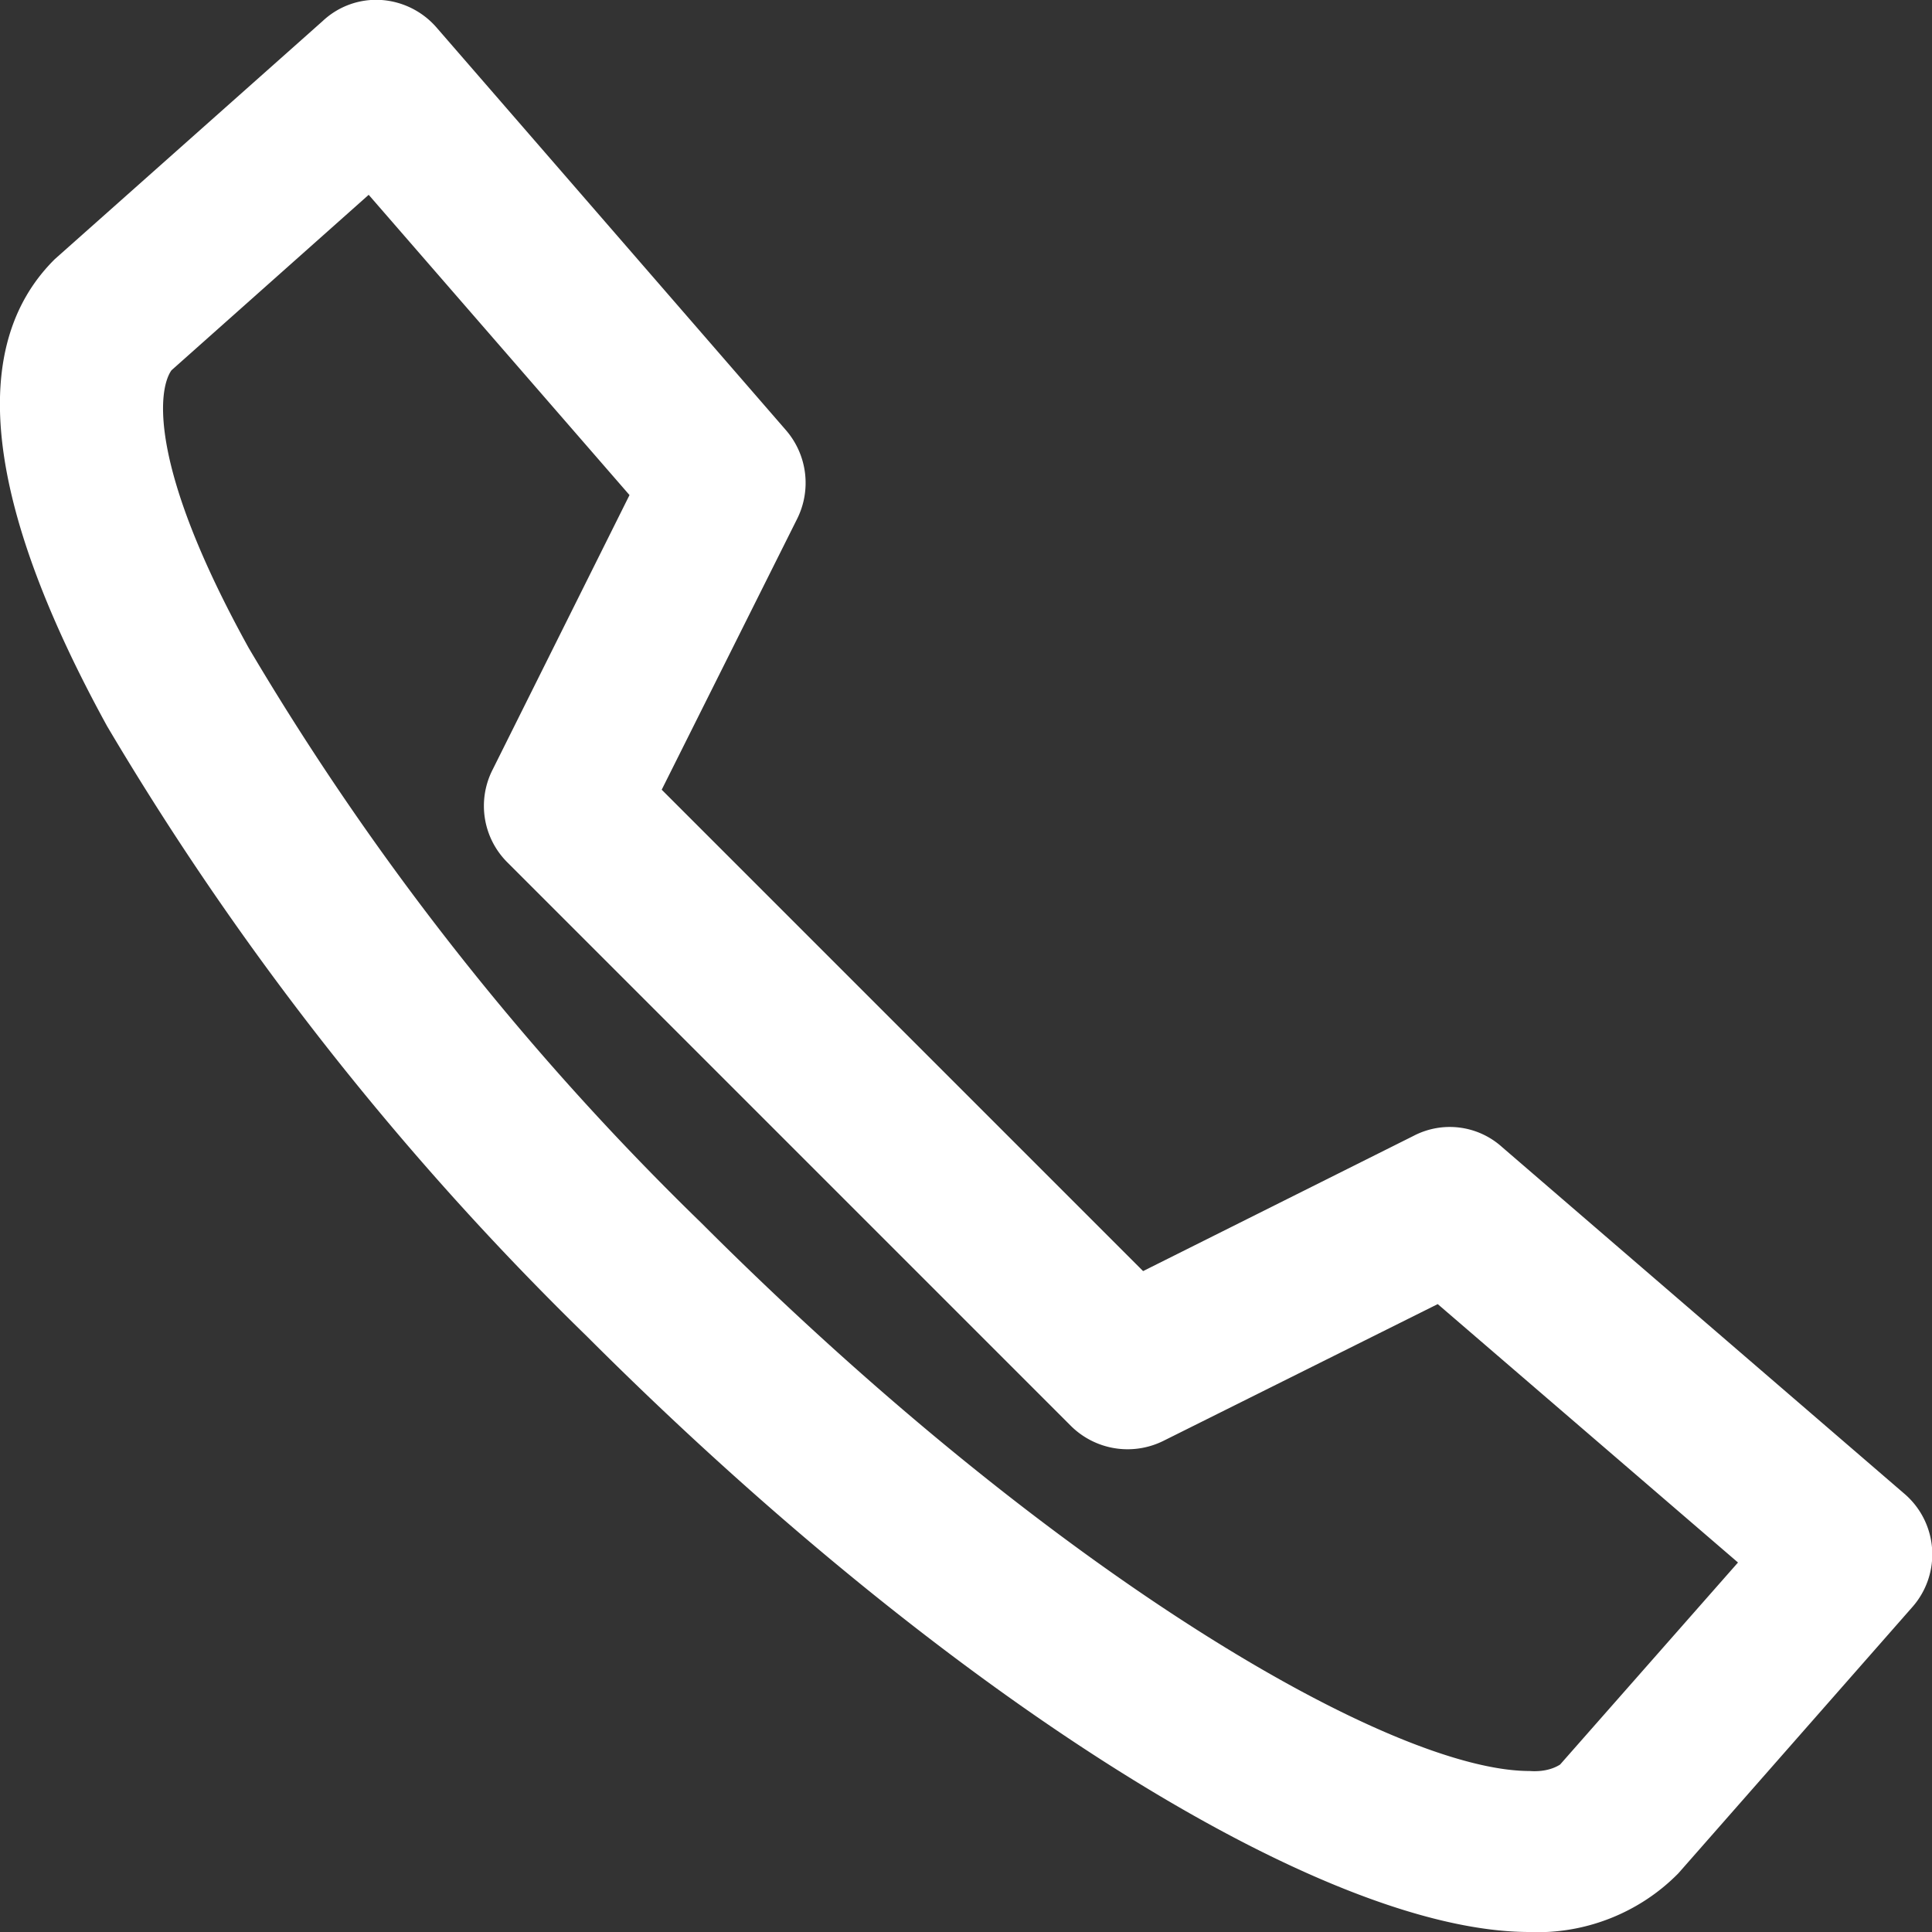
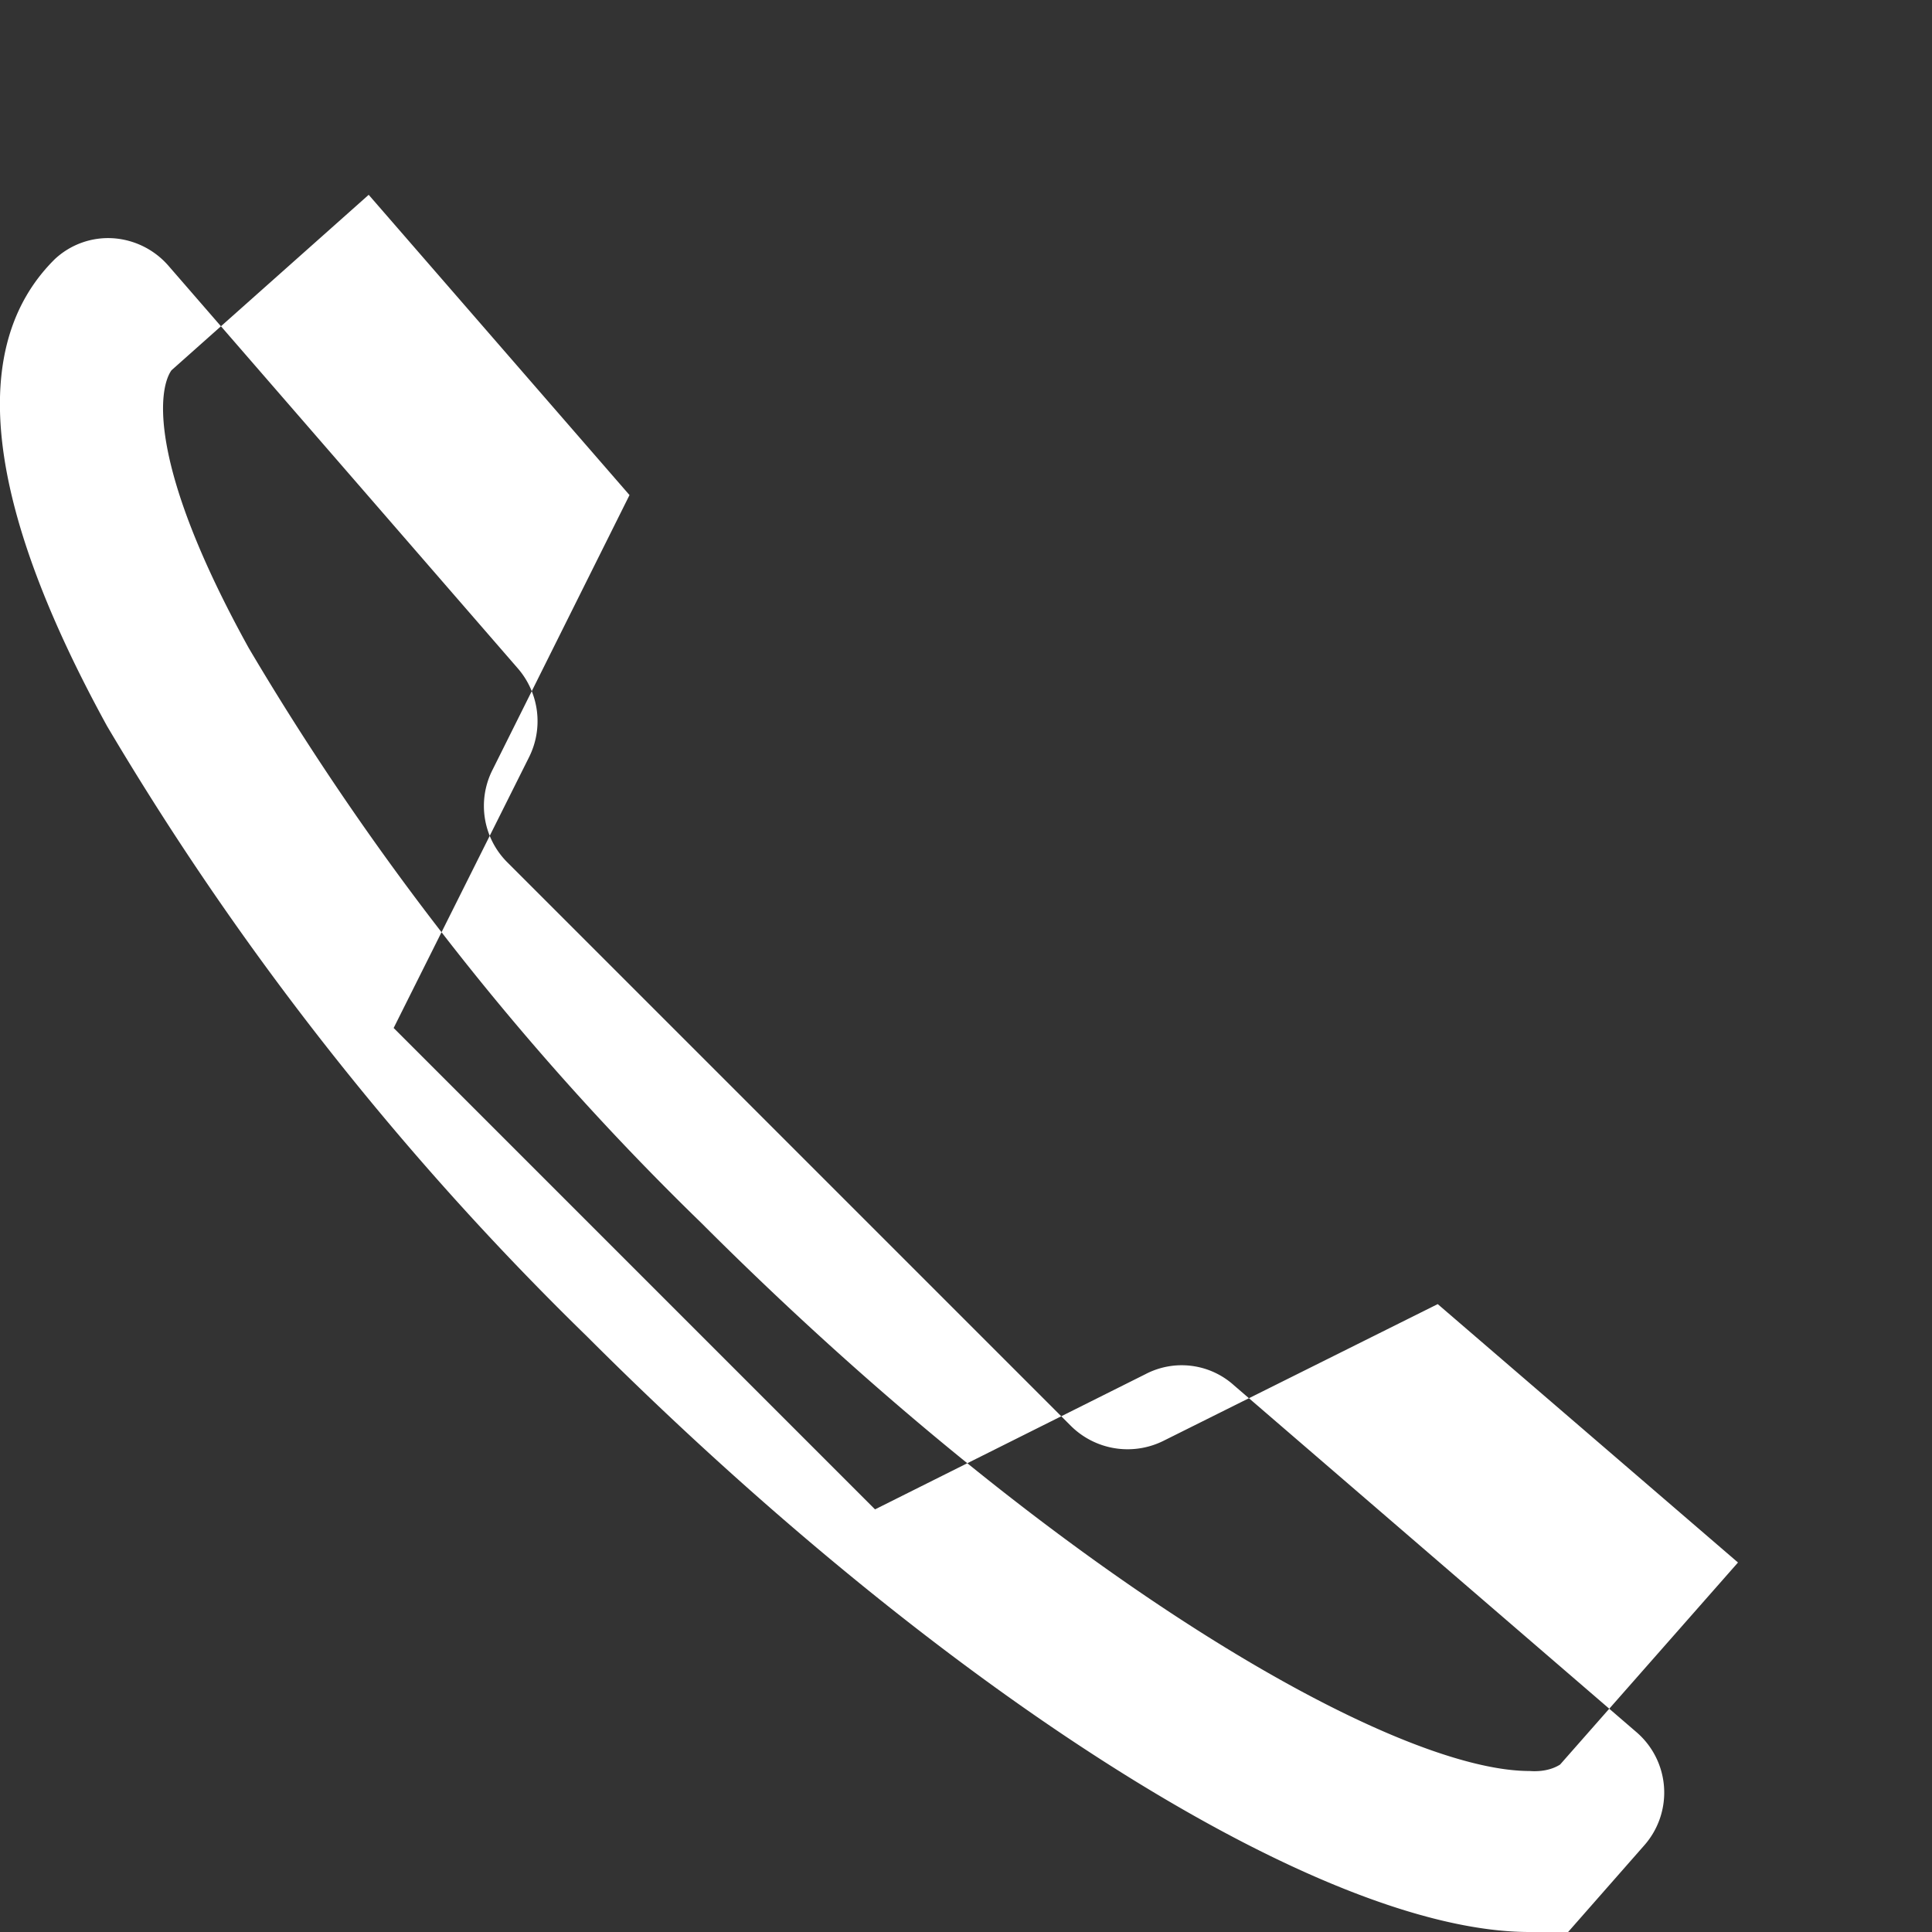
<svg xmlns="http://www.w3.org/2000/svg" xmlns:xlink="http://www.w3.org/1999/xlink" width="24" height="24" viewBox="0 0 24 24">
  <rect x="0" y="0" width="24" height="24" fill="#333333" stroke="none" />
  <defs>
-     <path id="a" d="M296 40c-2.58 0-7.28-2.97-11.71-7.4a36.63 36.63 0 0 1-5.96-7.58c-1.52-2.77-1.74-4.72-.65-5.8l3.33-2.96a.97.97 0 0 1 .73-.26 1 1 0 0 1 .69.35l4.33 4.99a1 1 0 0 1 .14 1.11l-1.68 3.36 5.98 5.98 3.36-1.68a.97.97 0 0 1 1.1.14l4.99 4.3a.99.99 0 0 1 .1 1.42l-2.9 3.3c-.48.49-1.16.76-1.85.73zm-16.87-19.4c-.17.24-.29 1.19.96 3.45a34.23 34.23 0 0 0 5.62 7.14c4.42 4.42 8.6 6.81 10.29 6.81.13.01.27-.01.38-.08l2.21-2.51-3.73-3.21-3.41 1.7a1 1 0 0 1-1.15-.19l-7-7a.99.99 0 0 1-.18-1.15l1.7-3.41-3.24-3.73z" />
+     <path id="a" d="M296 40c-2.58 0-7.28-2.97-11.71-7.4a36.63 36.63 0 0 1-5.96-7.58c-1.52-2.77-1.74-4.72-.65-5.8a.97.97 0 0 1 .73-.26 1 1 0 0 1 .69.35l4.33 4.99a1 1 0 0 1 .14 1.11l-1.68 3.36 5.98 5.98 3.36-1.68a.97.97 0 0 1 1.1.14l4.99 4.3a.99.99 0 0 1 .1 1.42l-2.9 3.3c-.48.49-1.16.76-1.85.73zm-16.87-19.4c-.17.24-.29 1.19.96 3.45a34.23 34.23 0 0 0 5.62 7.14c4.42 4.42 8.6 6.81 10.29 6.81.13.01.27-.01.38-.08l2.21-2.51-3.73-3.21-3.41 1.7a1 1 0 0 1-1.15-.19l-7-7a.99.99 0 0 1-.18-1.15l1.7-3.41-3.24-3.73z" />
  </defs>
  <g transform="translate(-277 -16)">
    <use fill="#fff" xlink:href="#a" />
  </g>
</svg>